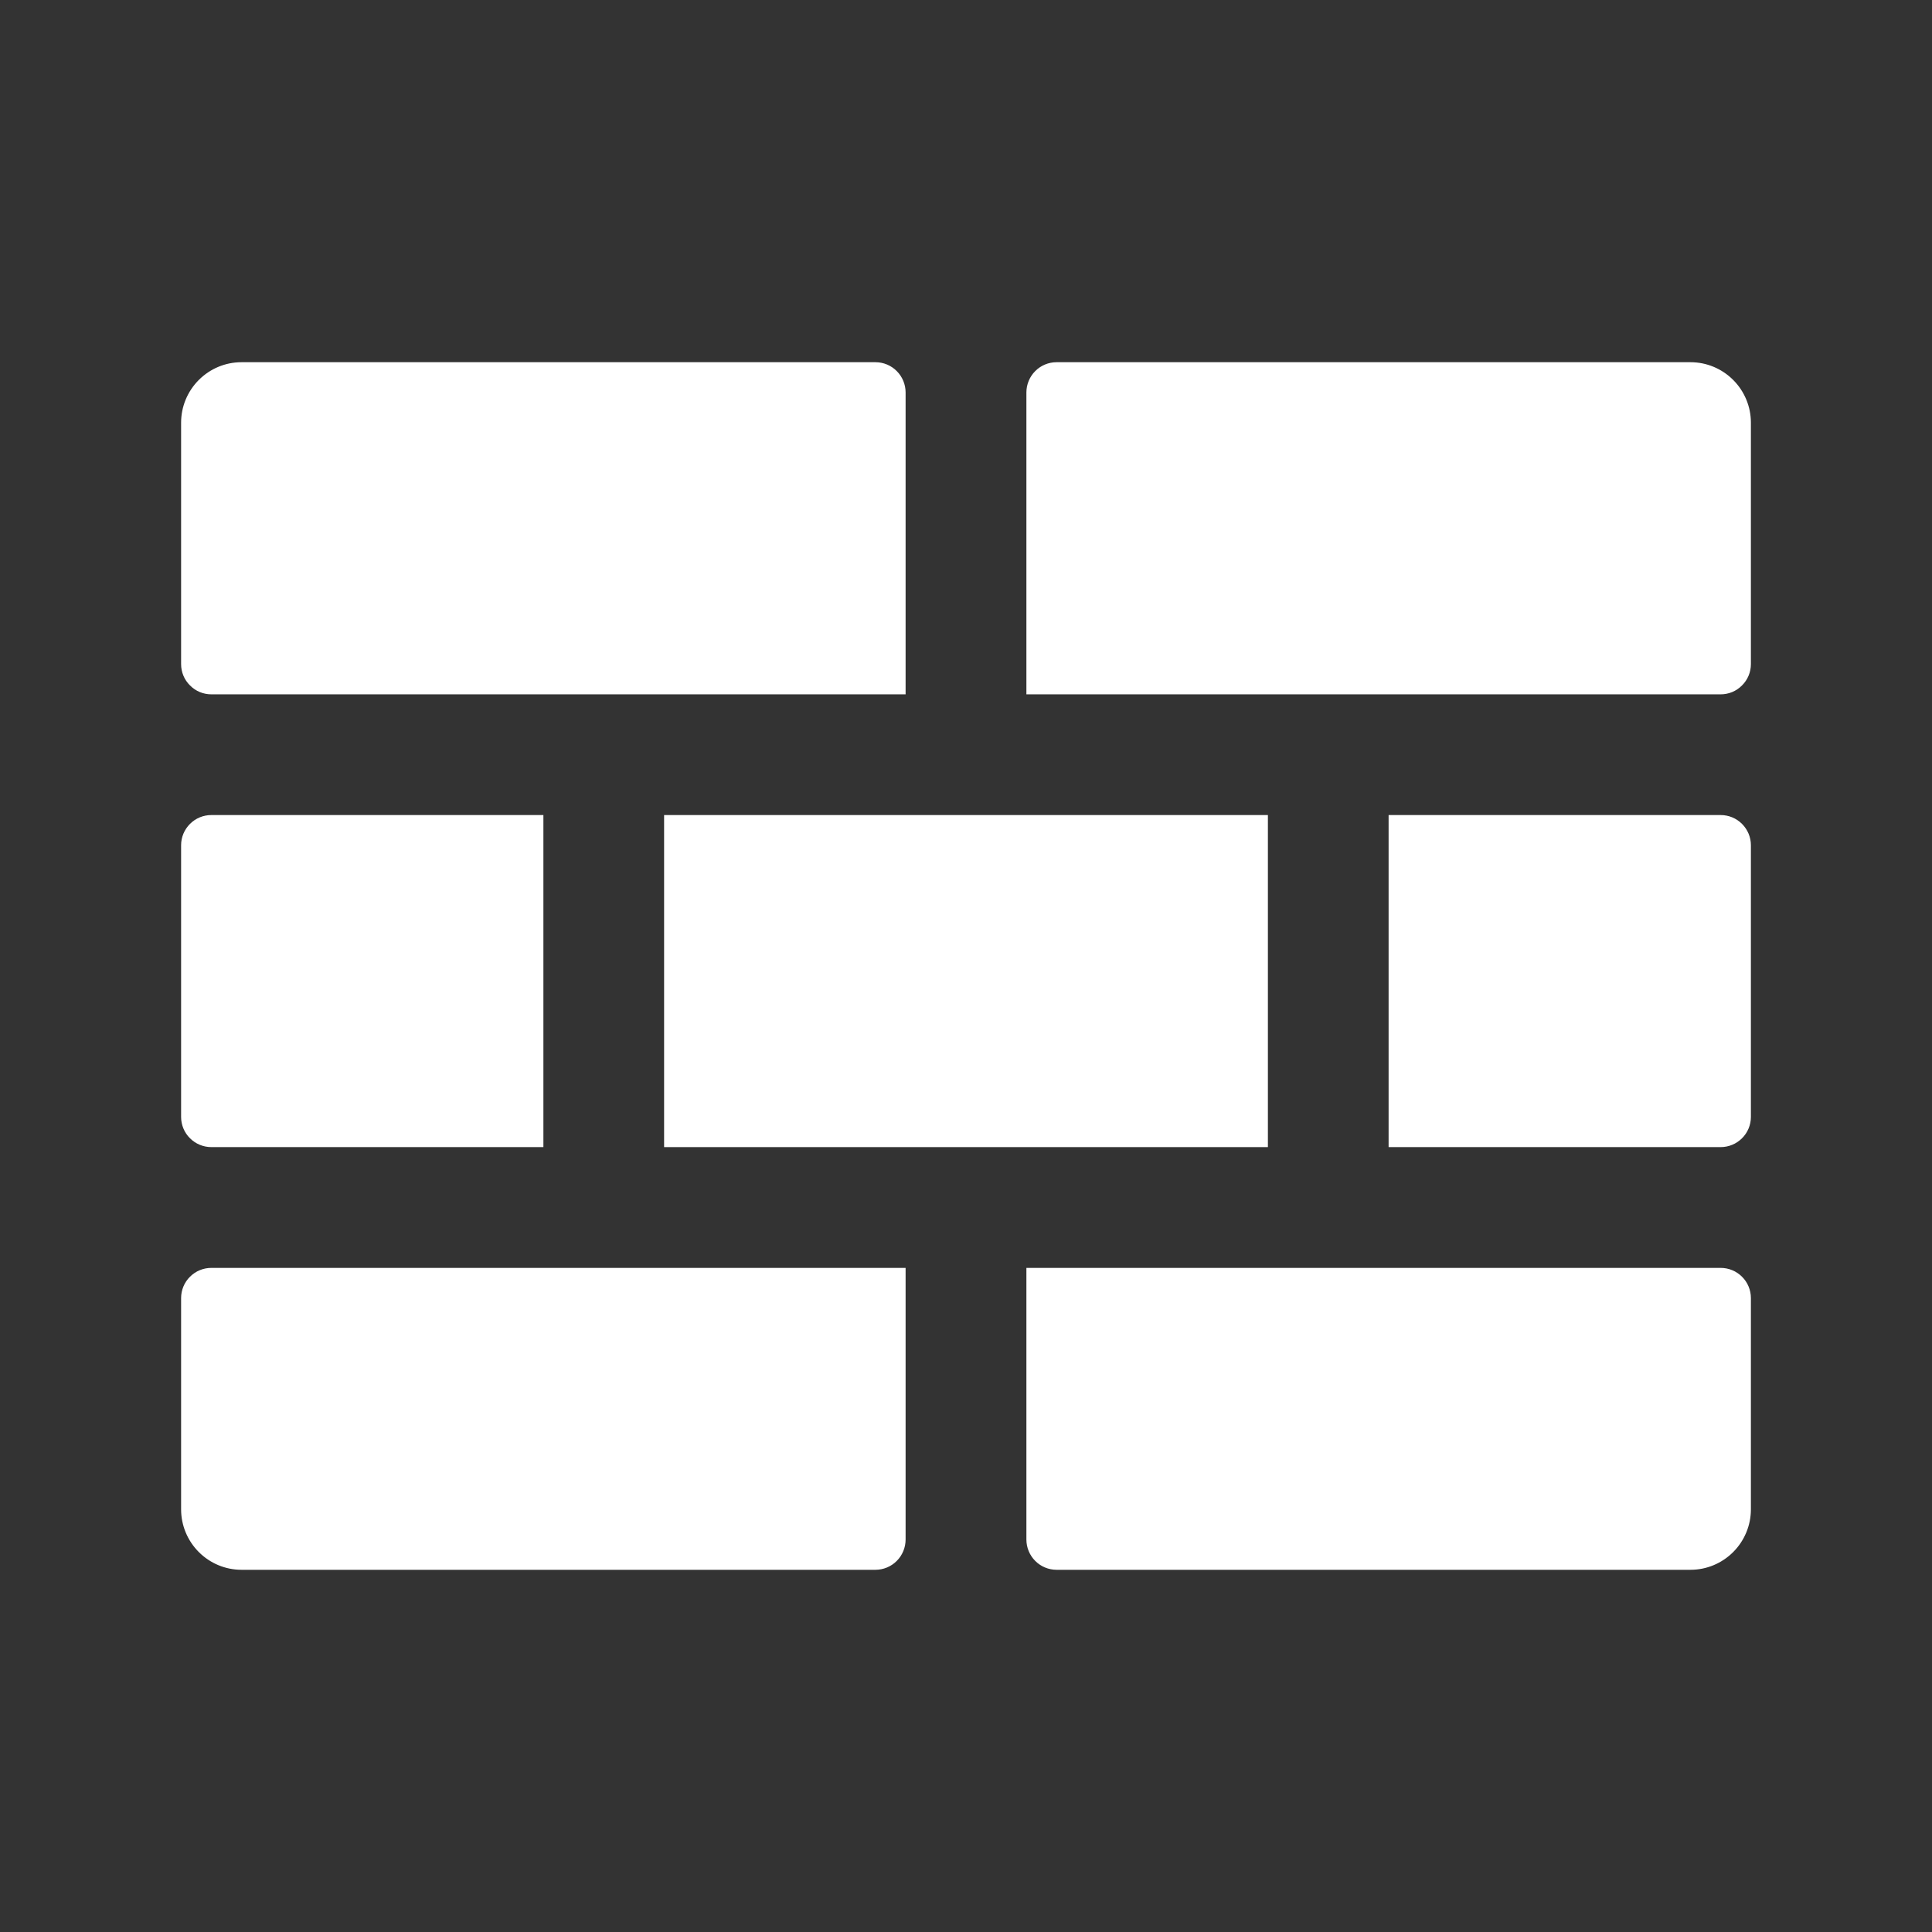
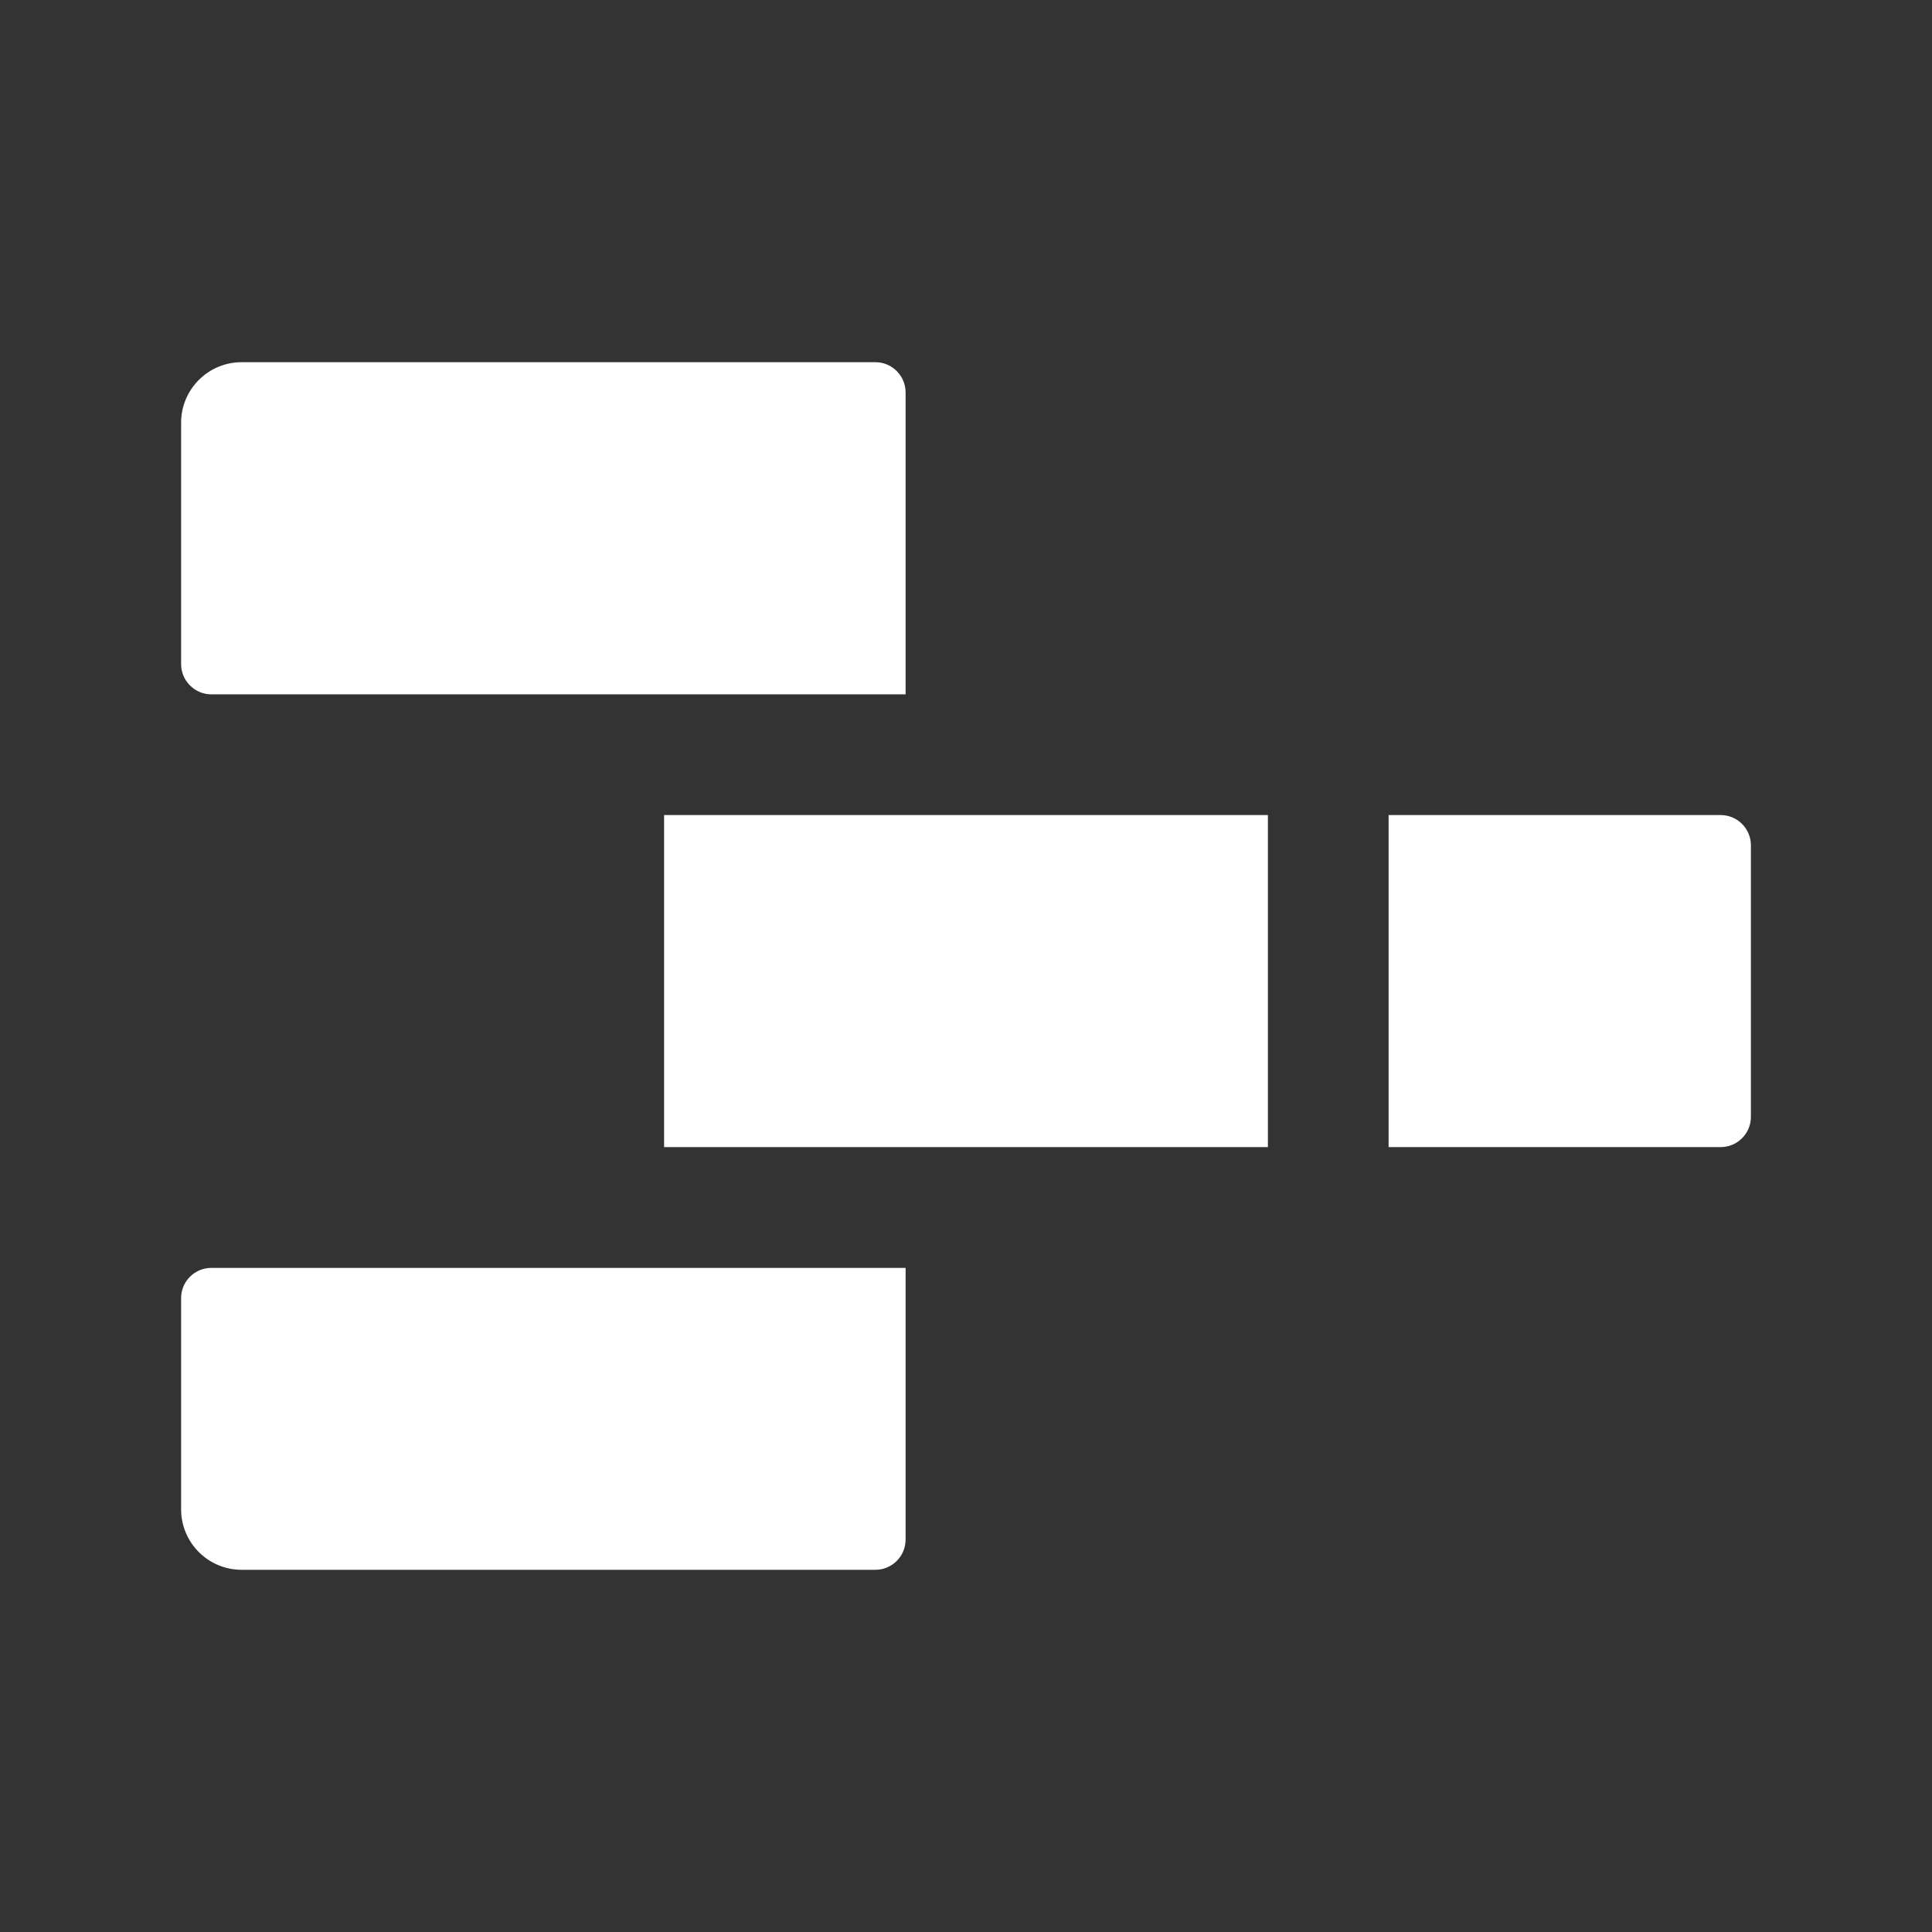
<svg xmlns="http://www.w3.org/2000/svg" width="23.0" height="23.0" viewBox="0.0 0.0 23.0 23.0" fill="none">
  <rect x="0.0" y="0.0" width="23.0" height="23.0" fill="#333333" stroke="none" />
-   <path d="M12.219 8.266H20.484C20.58 8.266 20.671 8.228 20.738 8.16C20.806 8.093 20.844 8.002 20.844 7.906V5.031C20.844 4.841 20.768 4.658 20.633 4.523C20.498 4.388 20.316 4.312 20.125 4.312H12.578C12.483 4.312 12.391 4.35 12.324 4.418C12.257 4.485 12.219 4.577 12.219 4.672V8.266Z" fill="#FFFFFF" />
  <path d="M16.531 13.656H20.484C20.58 13.656 20.671 13.618 20.738 13.551C20.806 13.484 20.844 13.392 20.844 13.297V10.062C20.844 9.967 20.806 9.876 20.738 9.808C20.671 9.741 20.58 9.703 20.484 9.703H16.531V13.656Z" fill="#FFFFFF" />
  <path d="M15.094 9.703H7.906V13.656H15.094V9.703Z" fill="#FFFFFF" />
-   <path d="M6.469 9.703H2.516C2.42 9.703 2.329 9.741 2.262 9.808C2.194 9.876 2.156 9.967 2.156 10.062V13.297C2.156 13.392 2.194 13.484 2.262 13.551C2.329 13.618 2.42 13.656 2.516 13.656H6.469V9.703Z" fill="#FFFFFF" />
-   <path d="M12.219 15.094V18.328C12.219 18.423 12.257 18.515 12.324 18.582C12.391 18.65 12.483 18.688 12.578 18.688H20.125C20.316 18.688 20.498 18.612 20.633 18.477C20.768 18.342 20.844 18.159 20.844 17.969V15.453C20.844 15.358 20.806 15.266 20.738 15.199C20.671 15.132 20.58 15.094 20.484 15.094H12.219Z" fill="#FFFFFF" />
  <path d="M10.781 8.266V4.672C10.781 4.577 10.743 4.485 10.676 4.418C10.609 4.35 10.517 4.312 10.422 4.312H2.875C2.684 4.312 2.502 4.388 2.367 4.523C2.232 4.658 2.156 4.841 2.156 5.031V7.906C2.156 8.002 2.194 8.093 2.262 8.16C2.329 8.228 2.42 8.266 2.516 8.266H10.781Z" fill="#FFFFFF" />
  <path d="M10.781 15.094H2.516C2.42 15.094 2.329 15.132 2.262 15.199C2.194 15.266 2.156 15.358 2.156 15.453V17.969C2.156 18.159 2.232 18.342 2.367 18.477C2.502 18.612 2.684 18.688 2.875 18.688H10.422C10.517 18.688 10.609 18.65 10.676 18.582C10.743 18.515 10.781 18.423 10.781 18.328V15.094Z" fill="#FFFFFF" />
</svg>